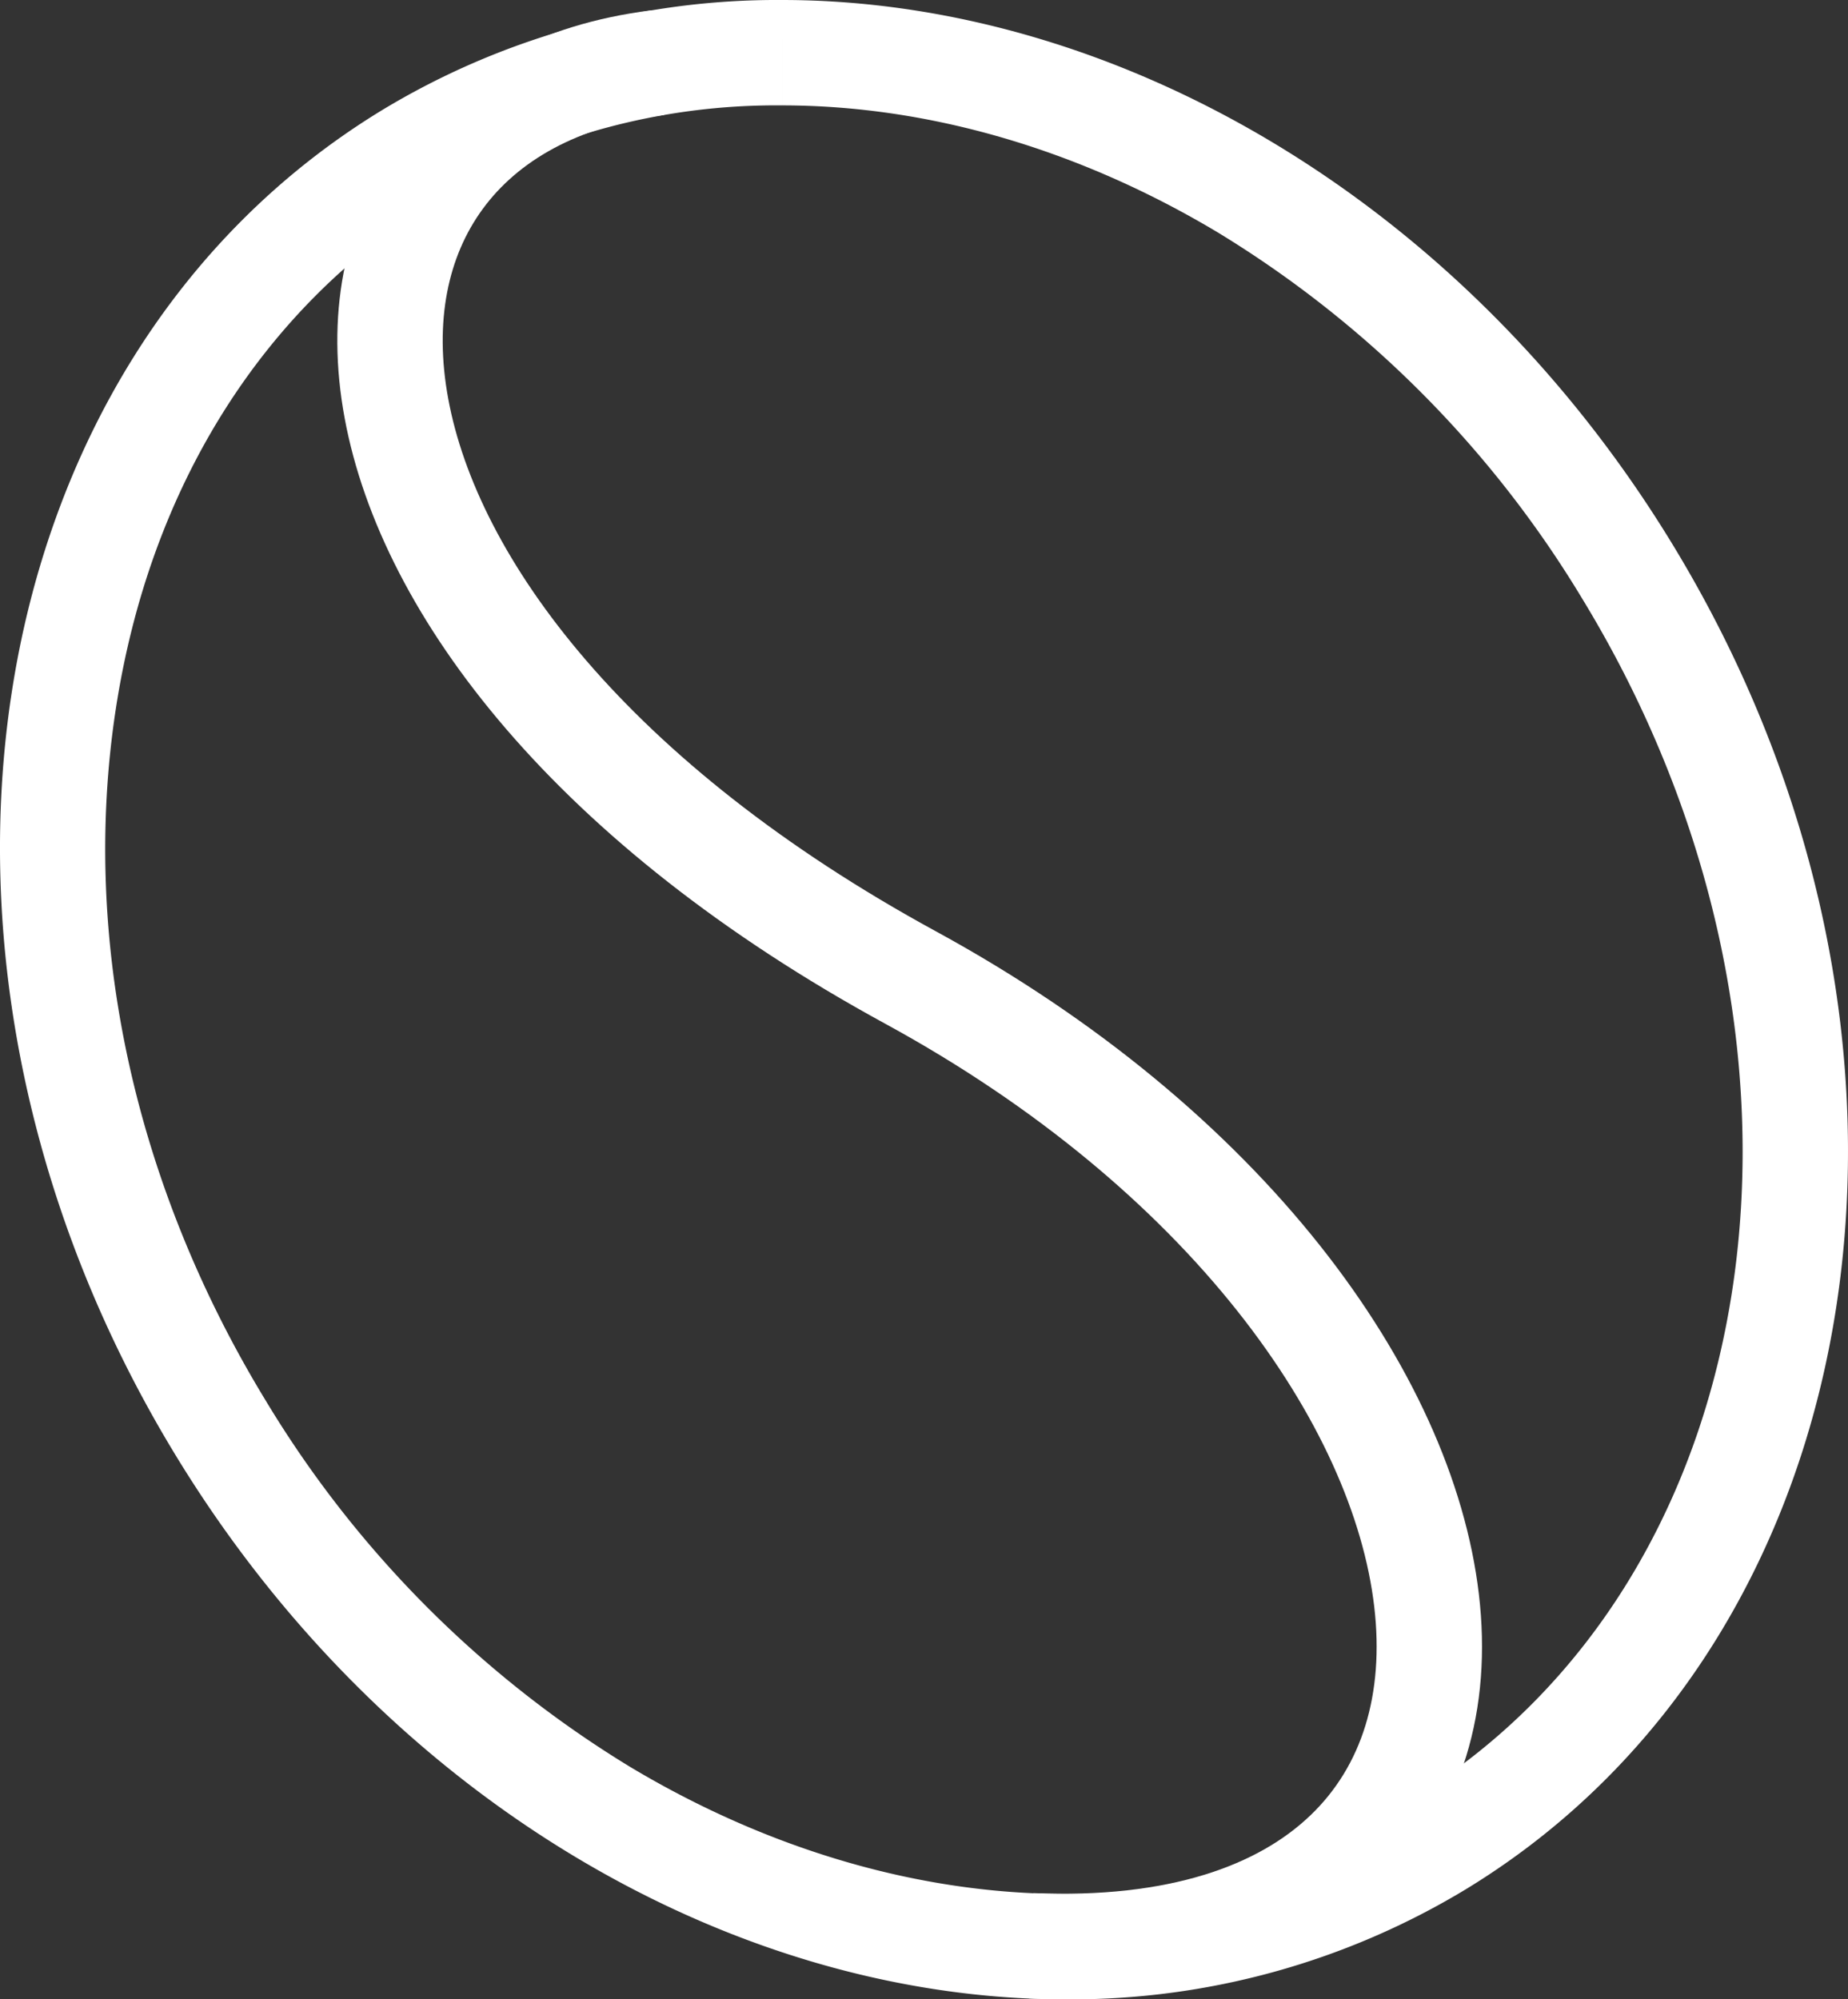
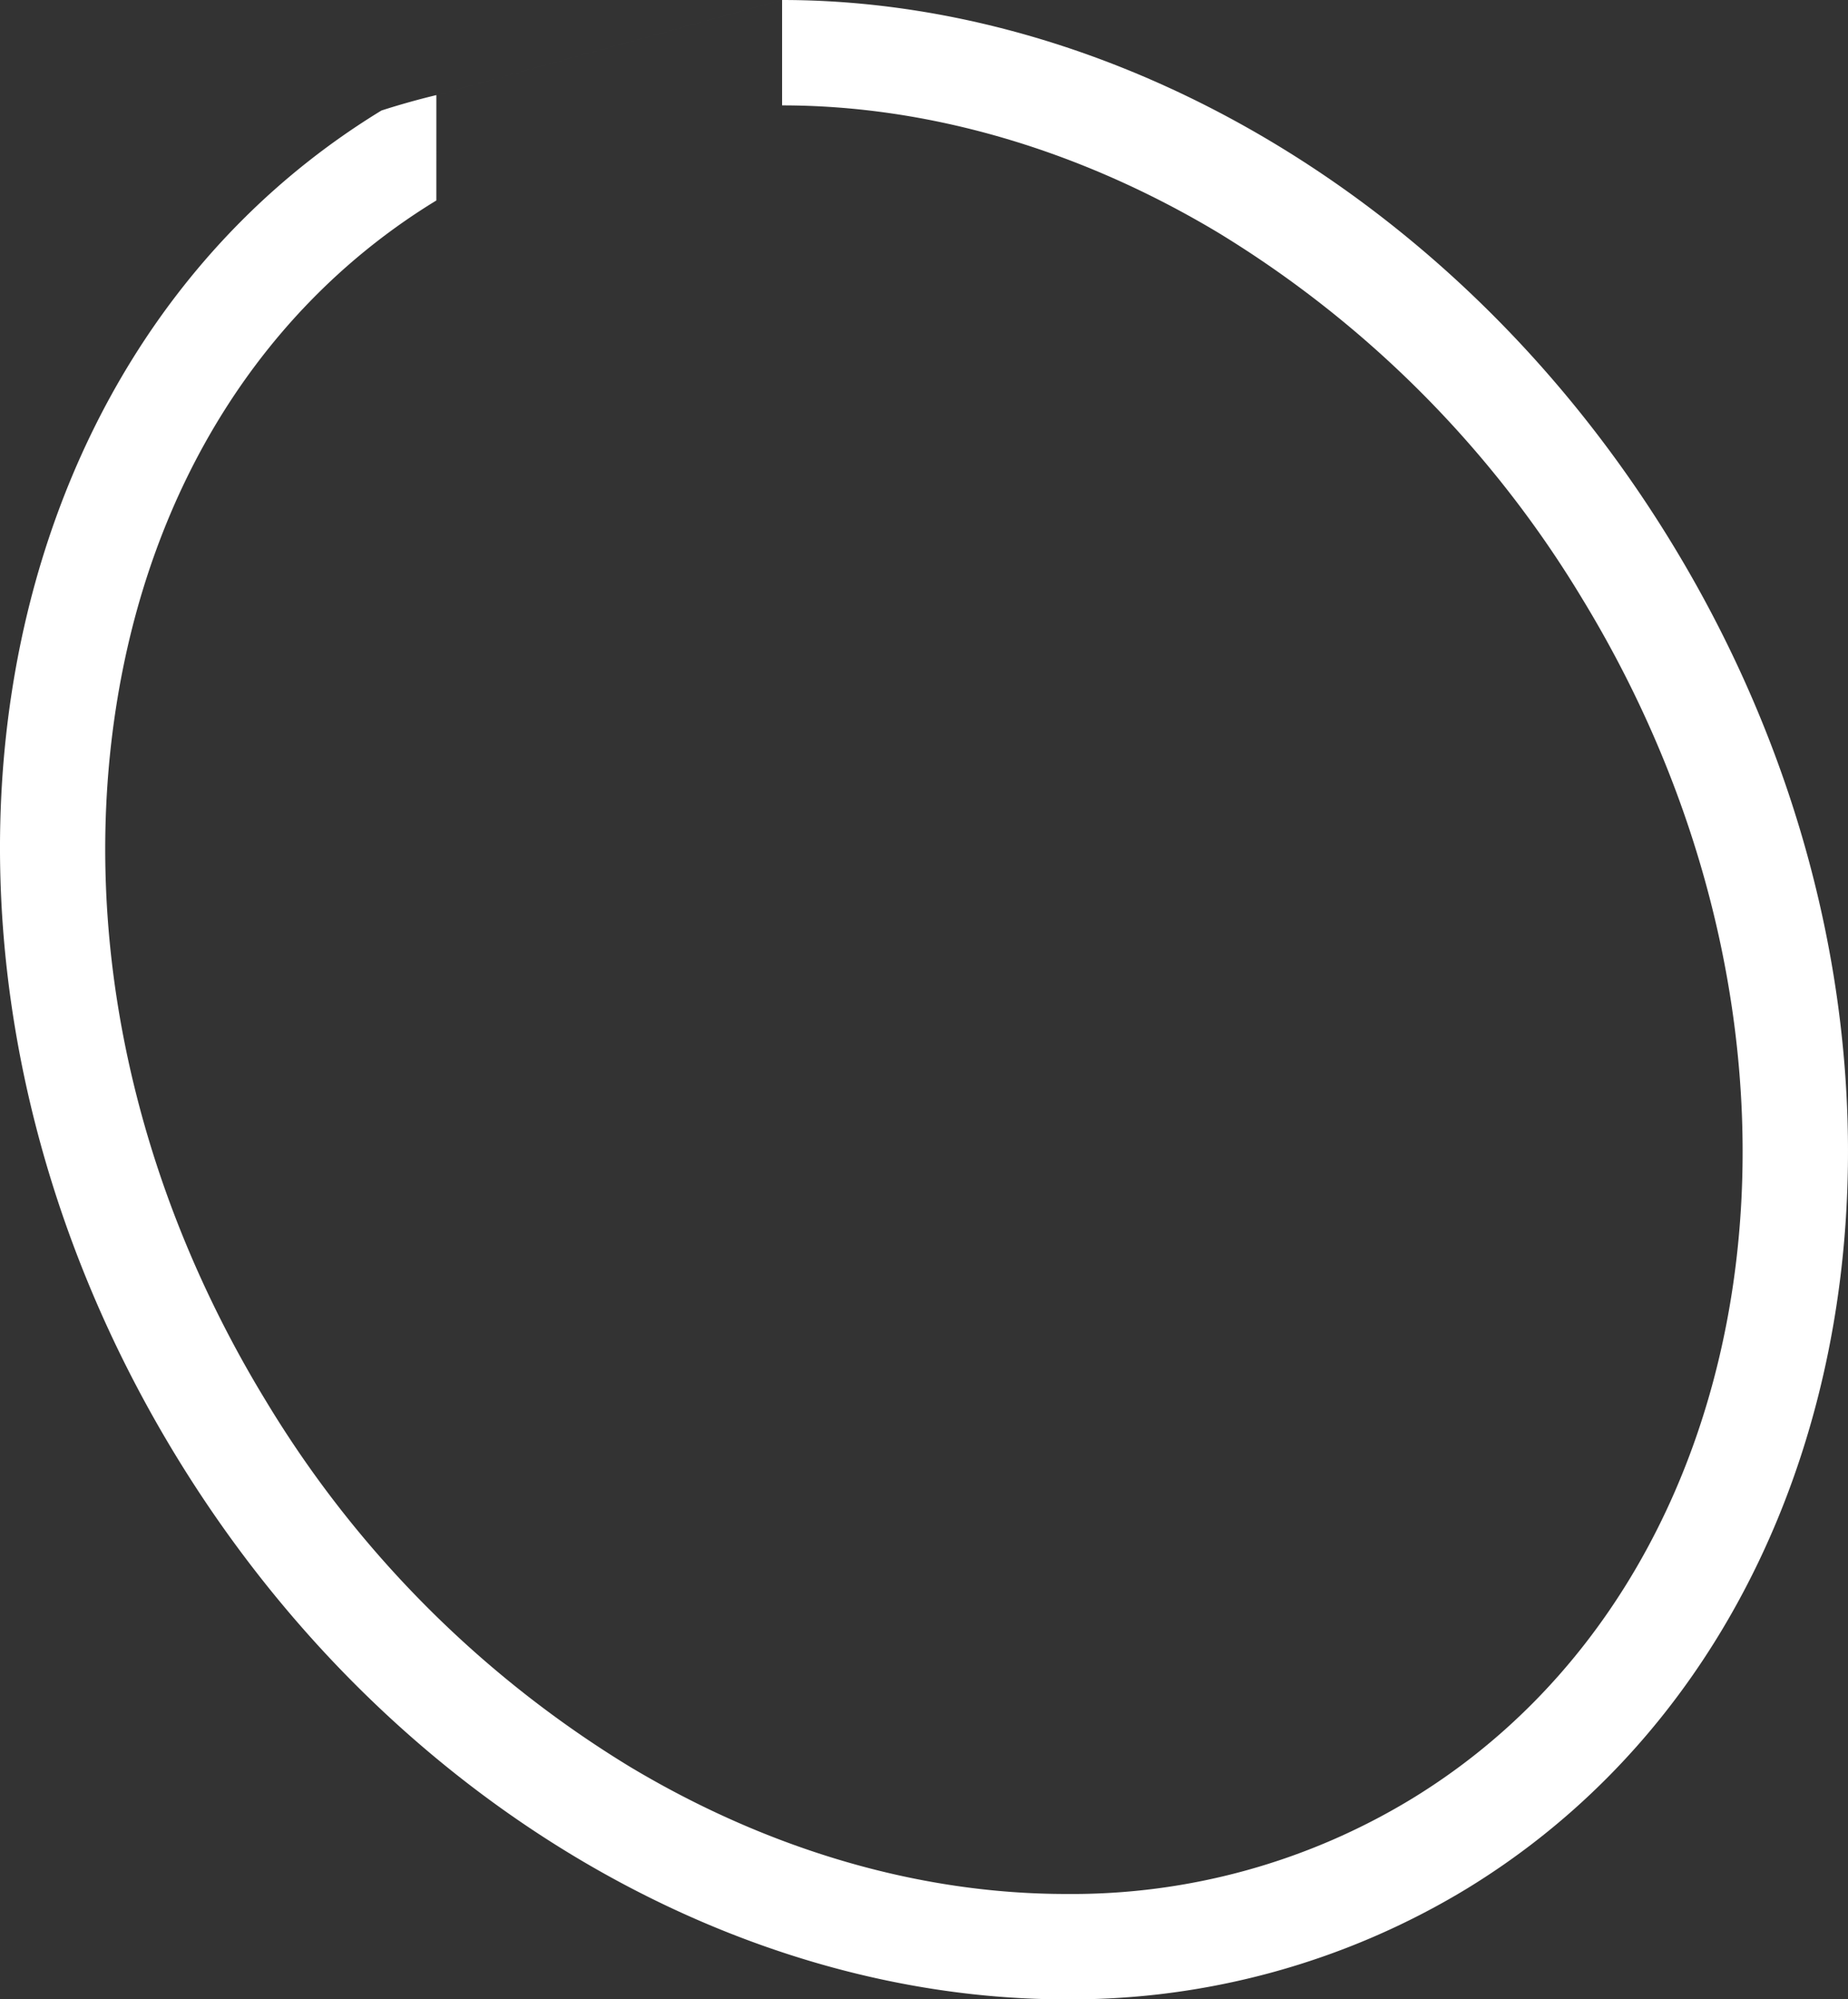
<svg xmlns="http://www.w3.org/2000/svg" viewBox="0 0 175.367 189.71">
  <rect x="0" y="0" width="175.367" height="189.71" fill="#333333" stroke="none" />
  <defs>
    <style>.cls-1{fill:#fff;}.cls-2{fill:none;stroke:#fff;stroke-miterlimit:10;stroke-width:10px;}</style>
  </defs>
  <g id="圖層_2" data-name="圖層 2">
    <g id="分離模式">
-       <path class="cls-1" d="M74.217,0V10c13.886,0,28.197,4.176,41.384,12.077a102.725,102.725,0,0,1,34.516,34.681c25.516,41.815,18.267,92.924-16.159,113.931a62.034,62.034,0,0,1-32.807,9.022c-13.888,0-28.198-4.176-41.385-12.076A102.724,102.724,0,0,1,25.25,132.953C12.723,112.424,7.656,89.118,10.981,67.328c3.227-21.147,14.034-38.302,30.427-48.306A62.036,62.036,0,0,1,74.216,10l.001-10m-.001,0A72.393,72.393,0,0,0,36.2,10.485C-2.996,34.403-11.72,91.566,16.713,138.162c19.977,32.737,52.979,51.549,84.437,51.549A72.391,72.391,0,0,0,139.167,179.225c39.196-23.918,47.92-81.08,19.486-127.676C138.676,18.811,105.674-0,74.216,0Z" />
-       <path class="cls-2" d="M62.399,5.946c-37.634,4.741-36.434,53.862,23.997,86.801,60.11,32.763,66.672,94.207,11.469,91.879" />
+       <path class="cls-1" d="M74.217,0V10c13.886,0,28.197,4.176,41.384,12.077a102.725,102.725,0,0,1,34.516,34.681c25.516,41.815,18.267,92.924-16.159,113.931a62.034,62.034,0,0,1-32.807,9.022c-13.888,0-28.198-4.176-41.385-12.076A102.724,102.724,0,0,1,25.25,132.953C12.723,112.424,7.656,89.118,10.981,67.328c3.227-21.147,14.034-38.302,30.427-48.306l.001-10m-.001,0A72.393,72.393,0,0,0,36.2,10.485C-2.996,34.403-11.72,91.566,16.713,138.162c19.977,32.737,52.979,51.549,84.437,51.549A72.391,72.391,0,0,0,139.167,179.225c39.196-23.918,47.92-81.08,19.486-127.676C138.676,18.811,105.674-0,74.216,0Z" />
    </g>
  </g>
</svg>